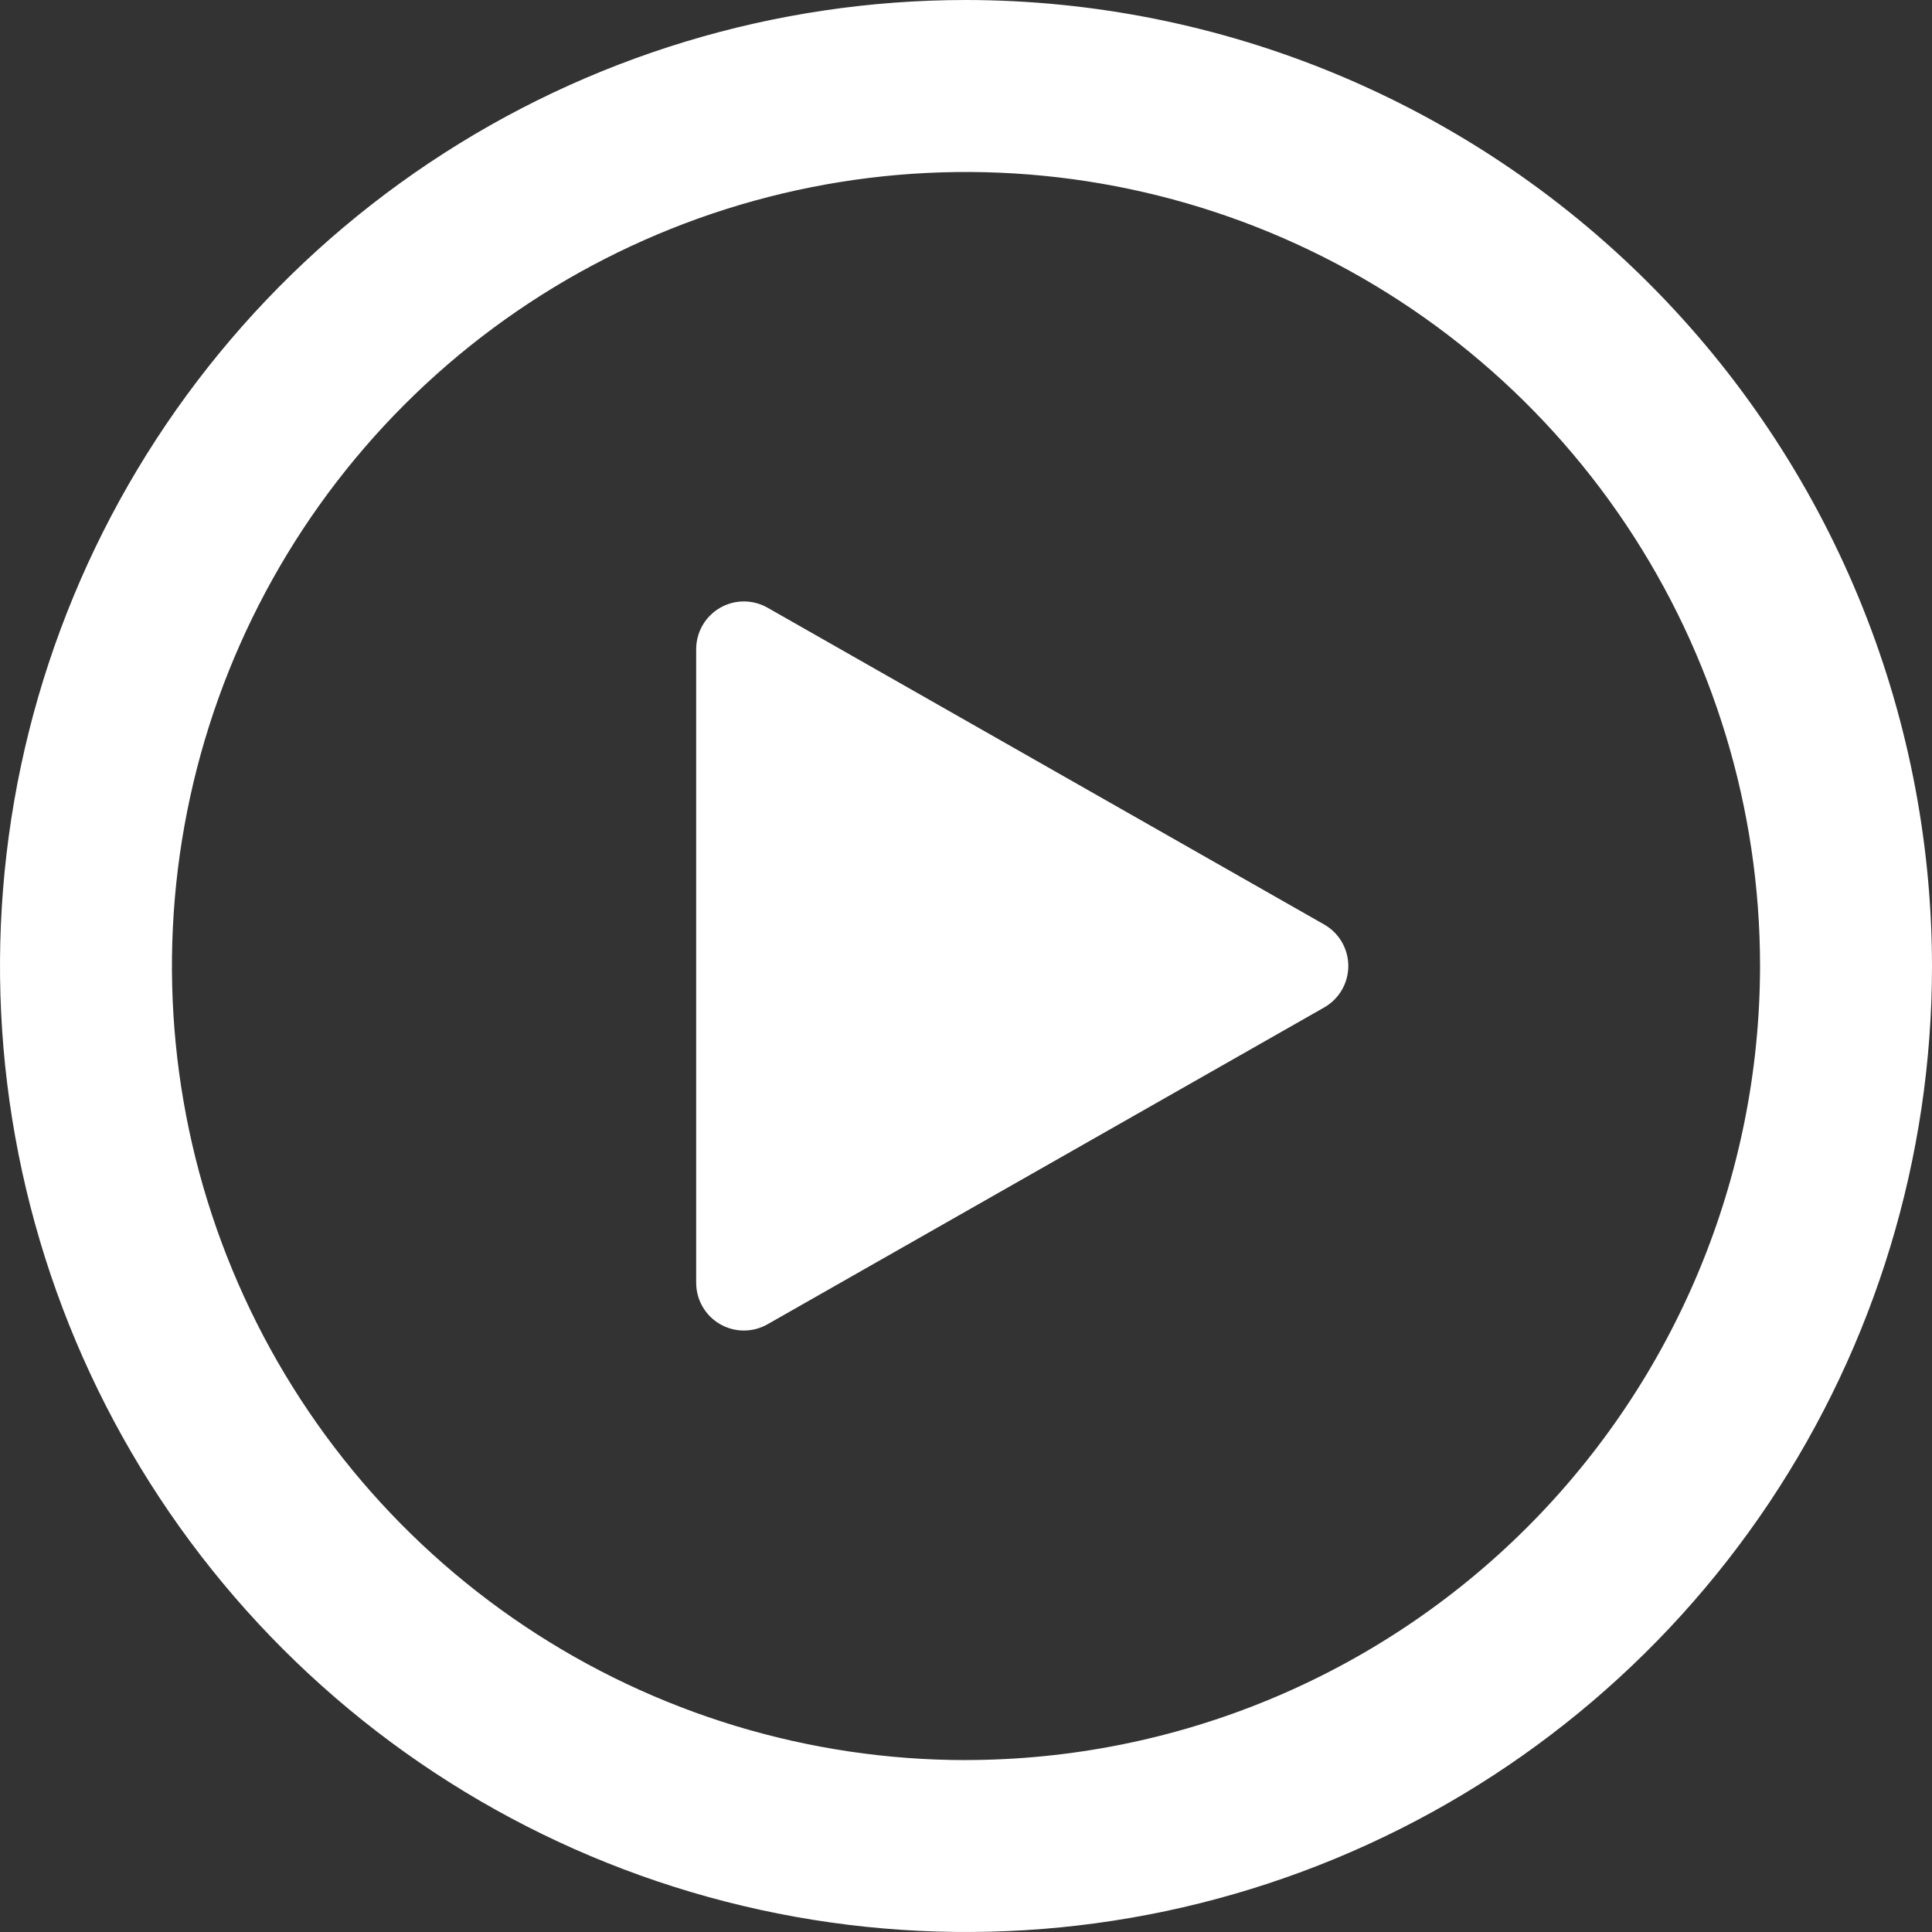
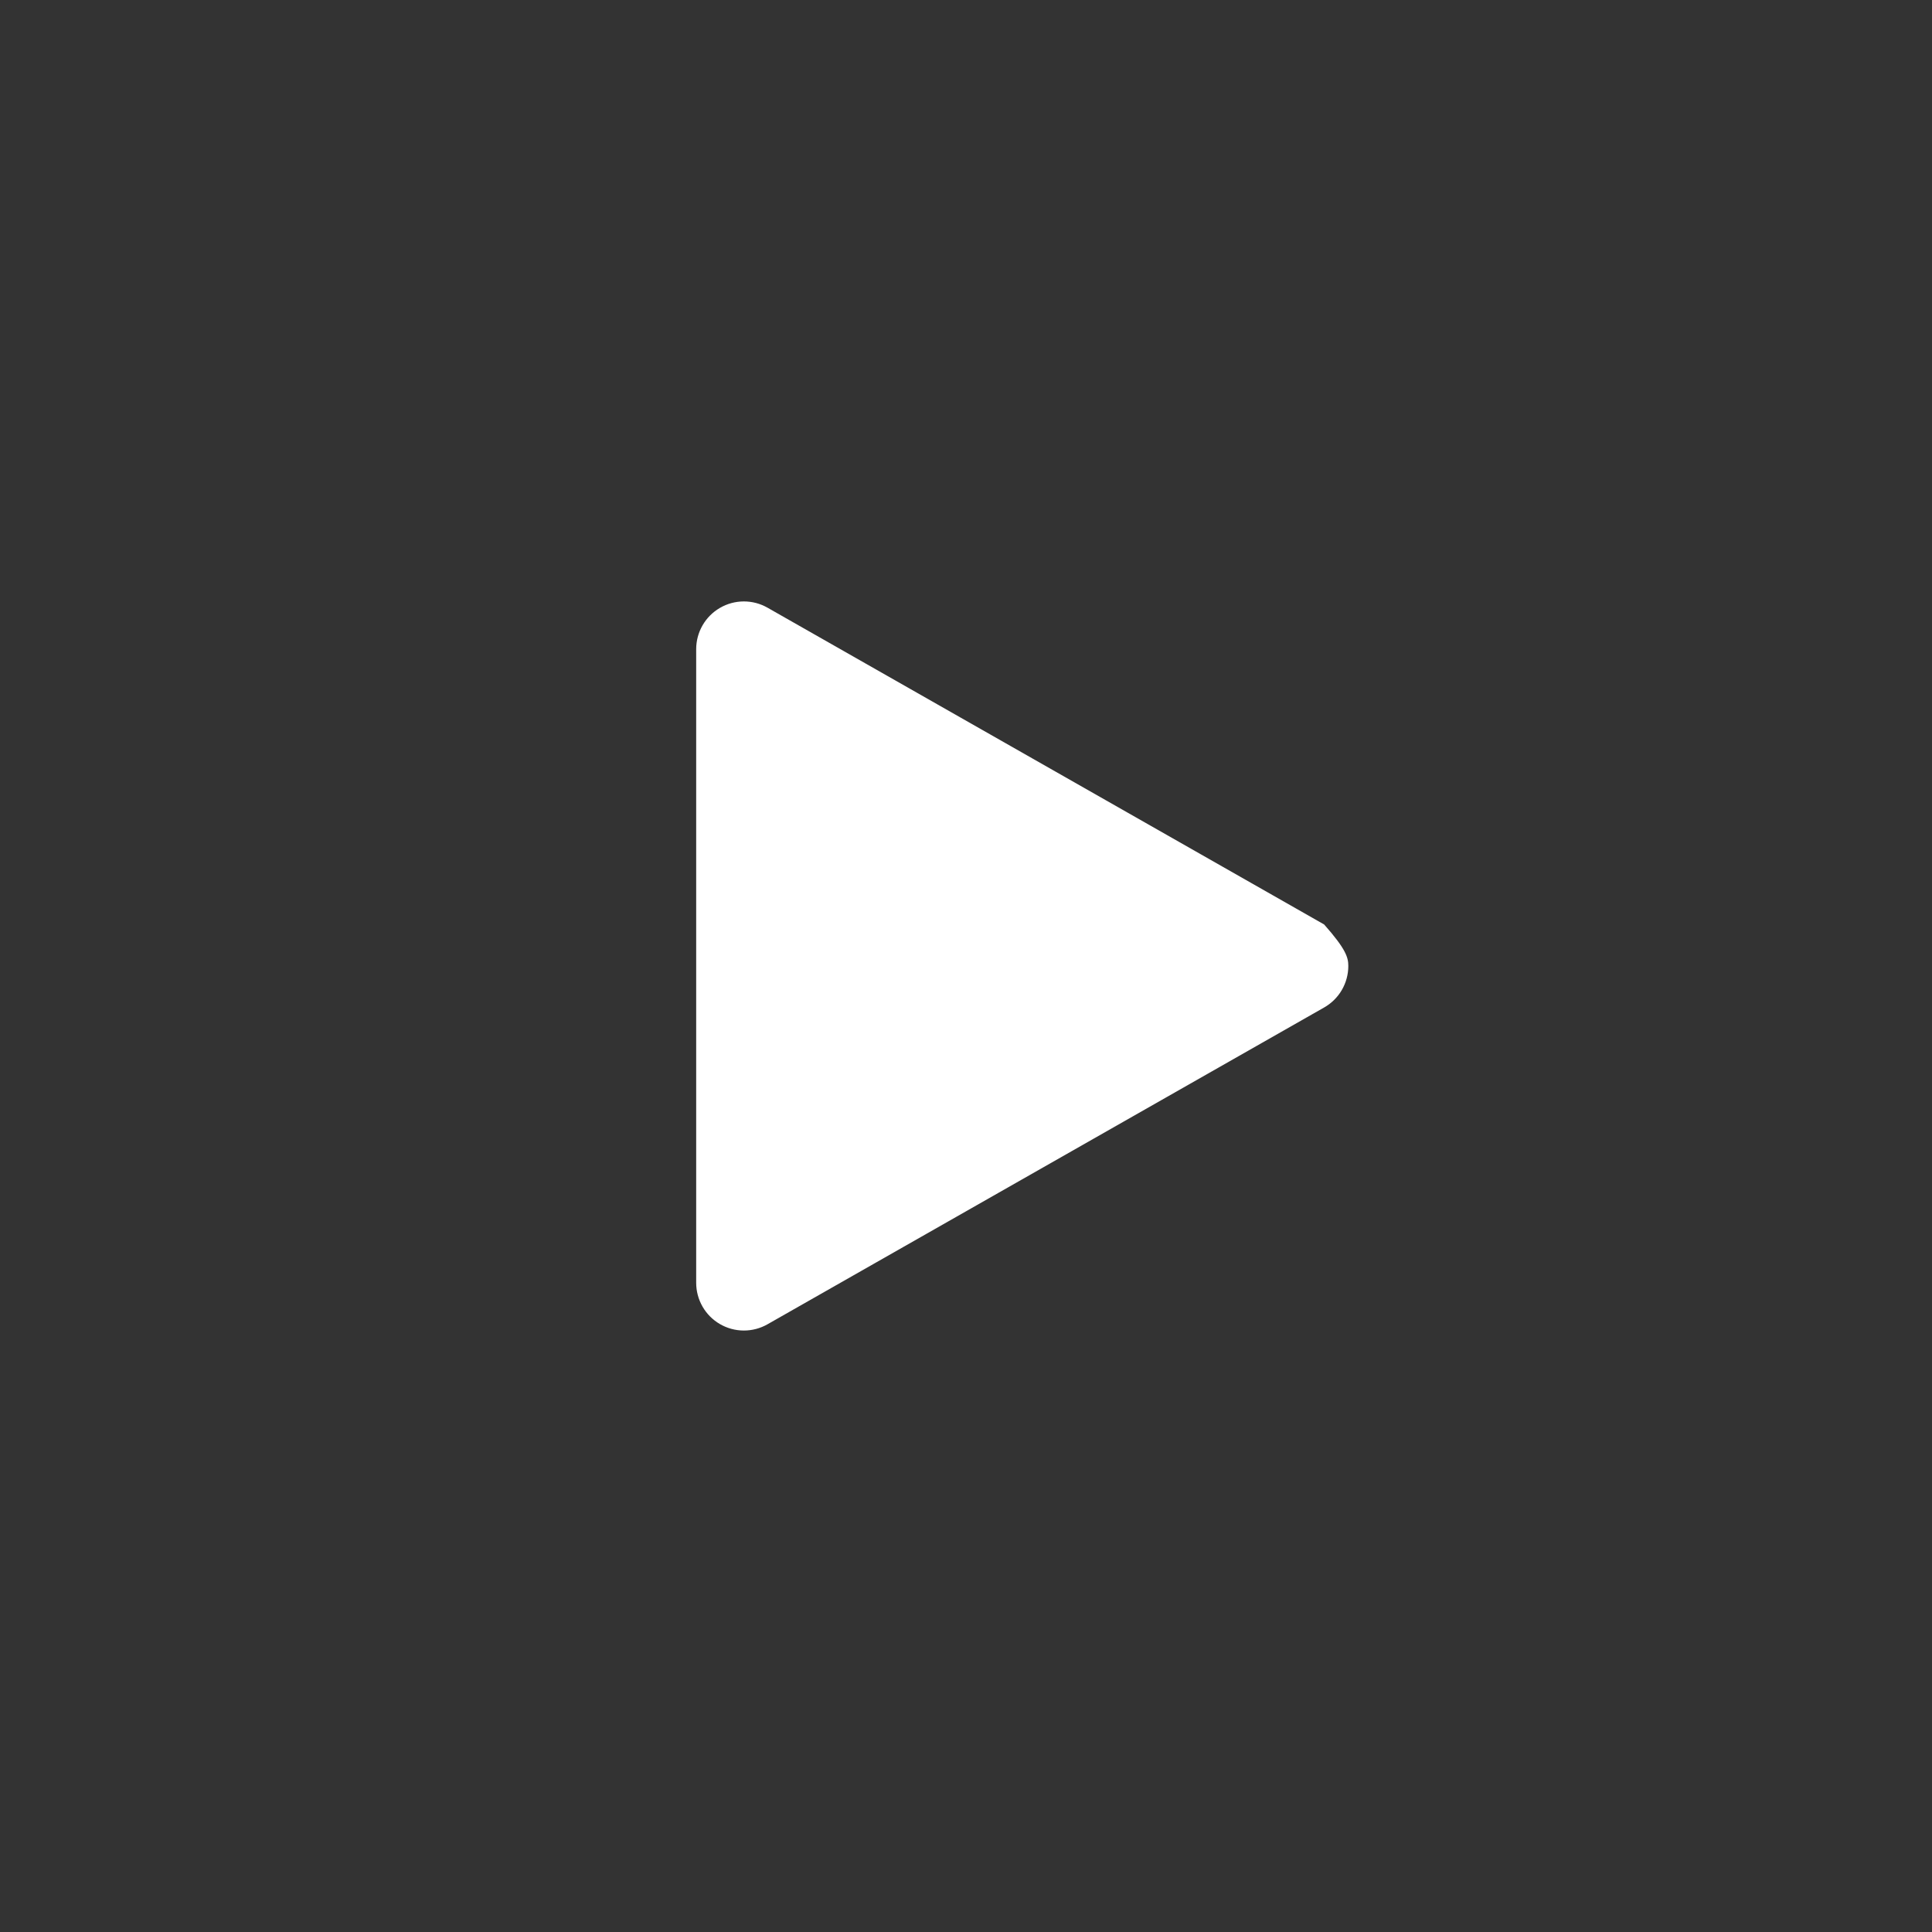
<svg xmlns="http://www.w3.org/2000/svg" width="120" height="120" viewBox="0 0 120 120" fill="none">
  <rect x="0" y="0" width="120" height="120" fill="#333333" stroke="none" />
-   <path d="M60 0C48.133 1.61916e-09 36.533 3.519 26.666 10.112C16.799 16.705 9.108 26.076 4.567 37.039C0.026 48.003 -1.162 60.067 1.153 71.706C3.468 83.345 9.183 94.036 17.574 102.427C25.965 110.818 36.656 116.532 48.295 118.847C59.934 121.162 71.998 119.974 82.962 115.432C93.925 110.891 103.296 103.201 109.889 93.334C116.481 83.466 120 71.866 120 59.999C119.983 44.091 113.656 28.84 102.408 17.592C91.159 6.343 75.908 0.017 60 0ZM60 109.323C50.245 109.323 40.71 106.431 32.599 101.011C24.488 95.592 18.167 87.889 14.434 78.877C10.701 69.865 9.724 59.948 11.627 50.381C13.53 40.814 18.228 32.026 25.125 25.128C32.023 18.231 40.811 13.533 50.378 11.63C59.945 9.727 69.862 10.704 78.874 14.437C87.886 18.17 95.589 24.491 101.008 32.602C106.428 40.713 109.32 50.248 109.32 60.003C109.305 73.079 104.104 85.614 94.858 94.86C85.611 104.105 73.076 109.306 60 109.32V109.323Z" fill="white" />
-   <path d="M47.672 37.745L82.246 57.422C82.701 57.681 83.08 58.055 83.344 58.508C83.607 58.961 83.746 59.475 83.746 59.999C83.746 60.523 83.607 61.037 83.344 61.49C83.08 61.943 82.701 62.317 82.246 62.576L47.672 82.253C47.221 82.51 46.71 82.644 46.191 82.642C45.672 82.639 45.163 82.501 44.715 82.24C44.266 81.979 43.894 81.605 43.635 81.155C43.377 80.705 43.241 80.195 43.241 79.676V40.321C43.241 39.802 43.377 39.292 43.636 38.842C43.894 38.392 44.267 38.019 44.715 37.758C45.164 37.497 45.673 37.358 46.192 37.356C46.711 37.354 47.221 37.488 47.672 37.745Z" fill="white" />
+   <path d="M47.672 37.745L82.246 57.422C83.607 58.961 83.746 59.475 83.746 59.999C83.746 60.523 83.607 61.037 83.344 61.49C83.08 61.943 82.701 62.317 82.246 62.576L47.672 82.253C47.221 82.51 46.71 82.644 46.191 82.642C45.672 82.639 45.163 82.501 44.715 82.24C44.266 81.979 43.894 81.605 43.635 81.155C43.377 80.705 43.241 80.195 43.241 79.676V40.321C43.241 39.802 43.377 39.292 43.636 38.842C43.894 38.392 44.267 38.019 44.715 37.758C45.164 37.497 45.673 37.358 46.192 37.356C46.711 37.354 47.221 37.488 47.672 37.745Z" fill="white" />
</svg>